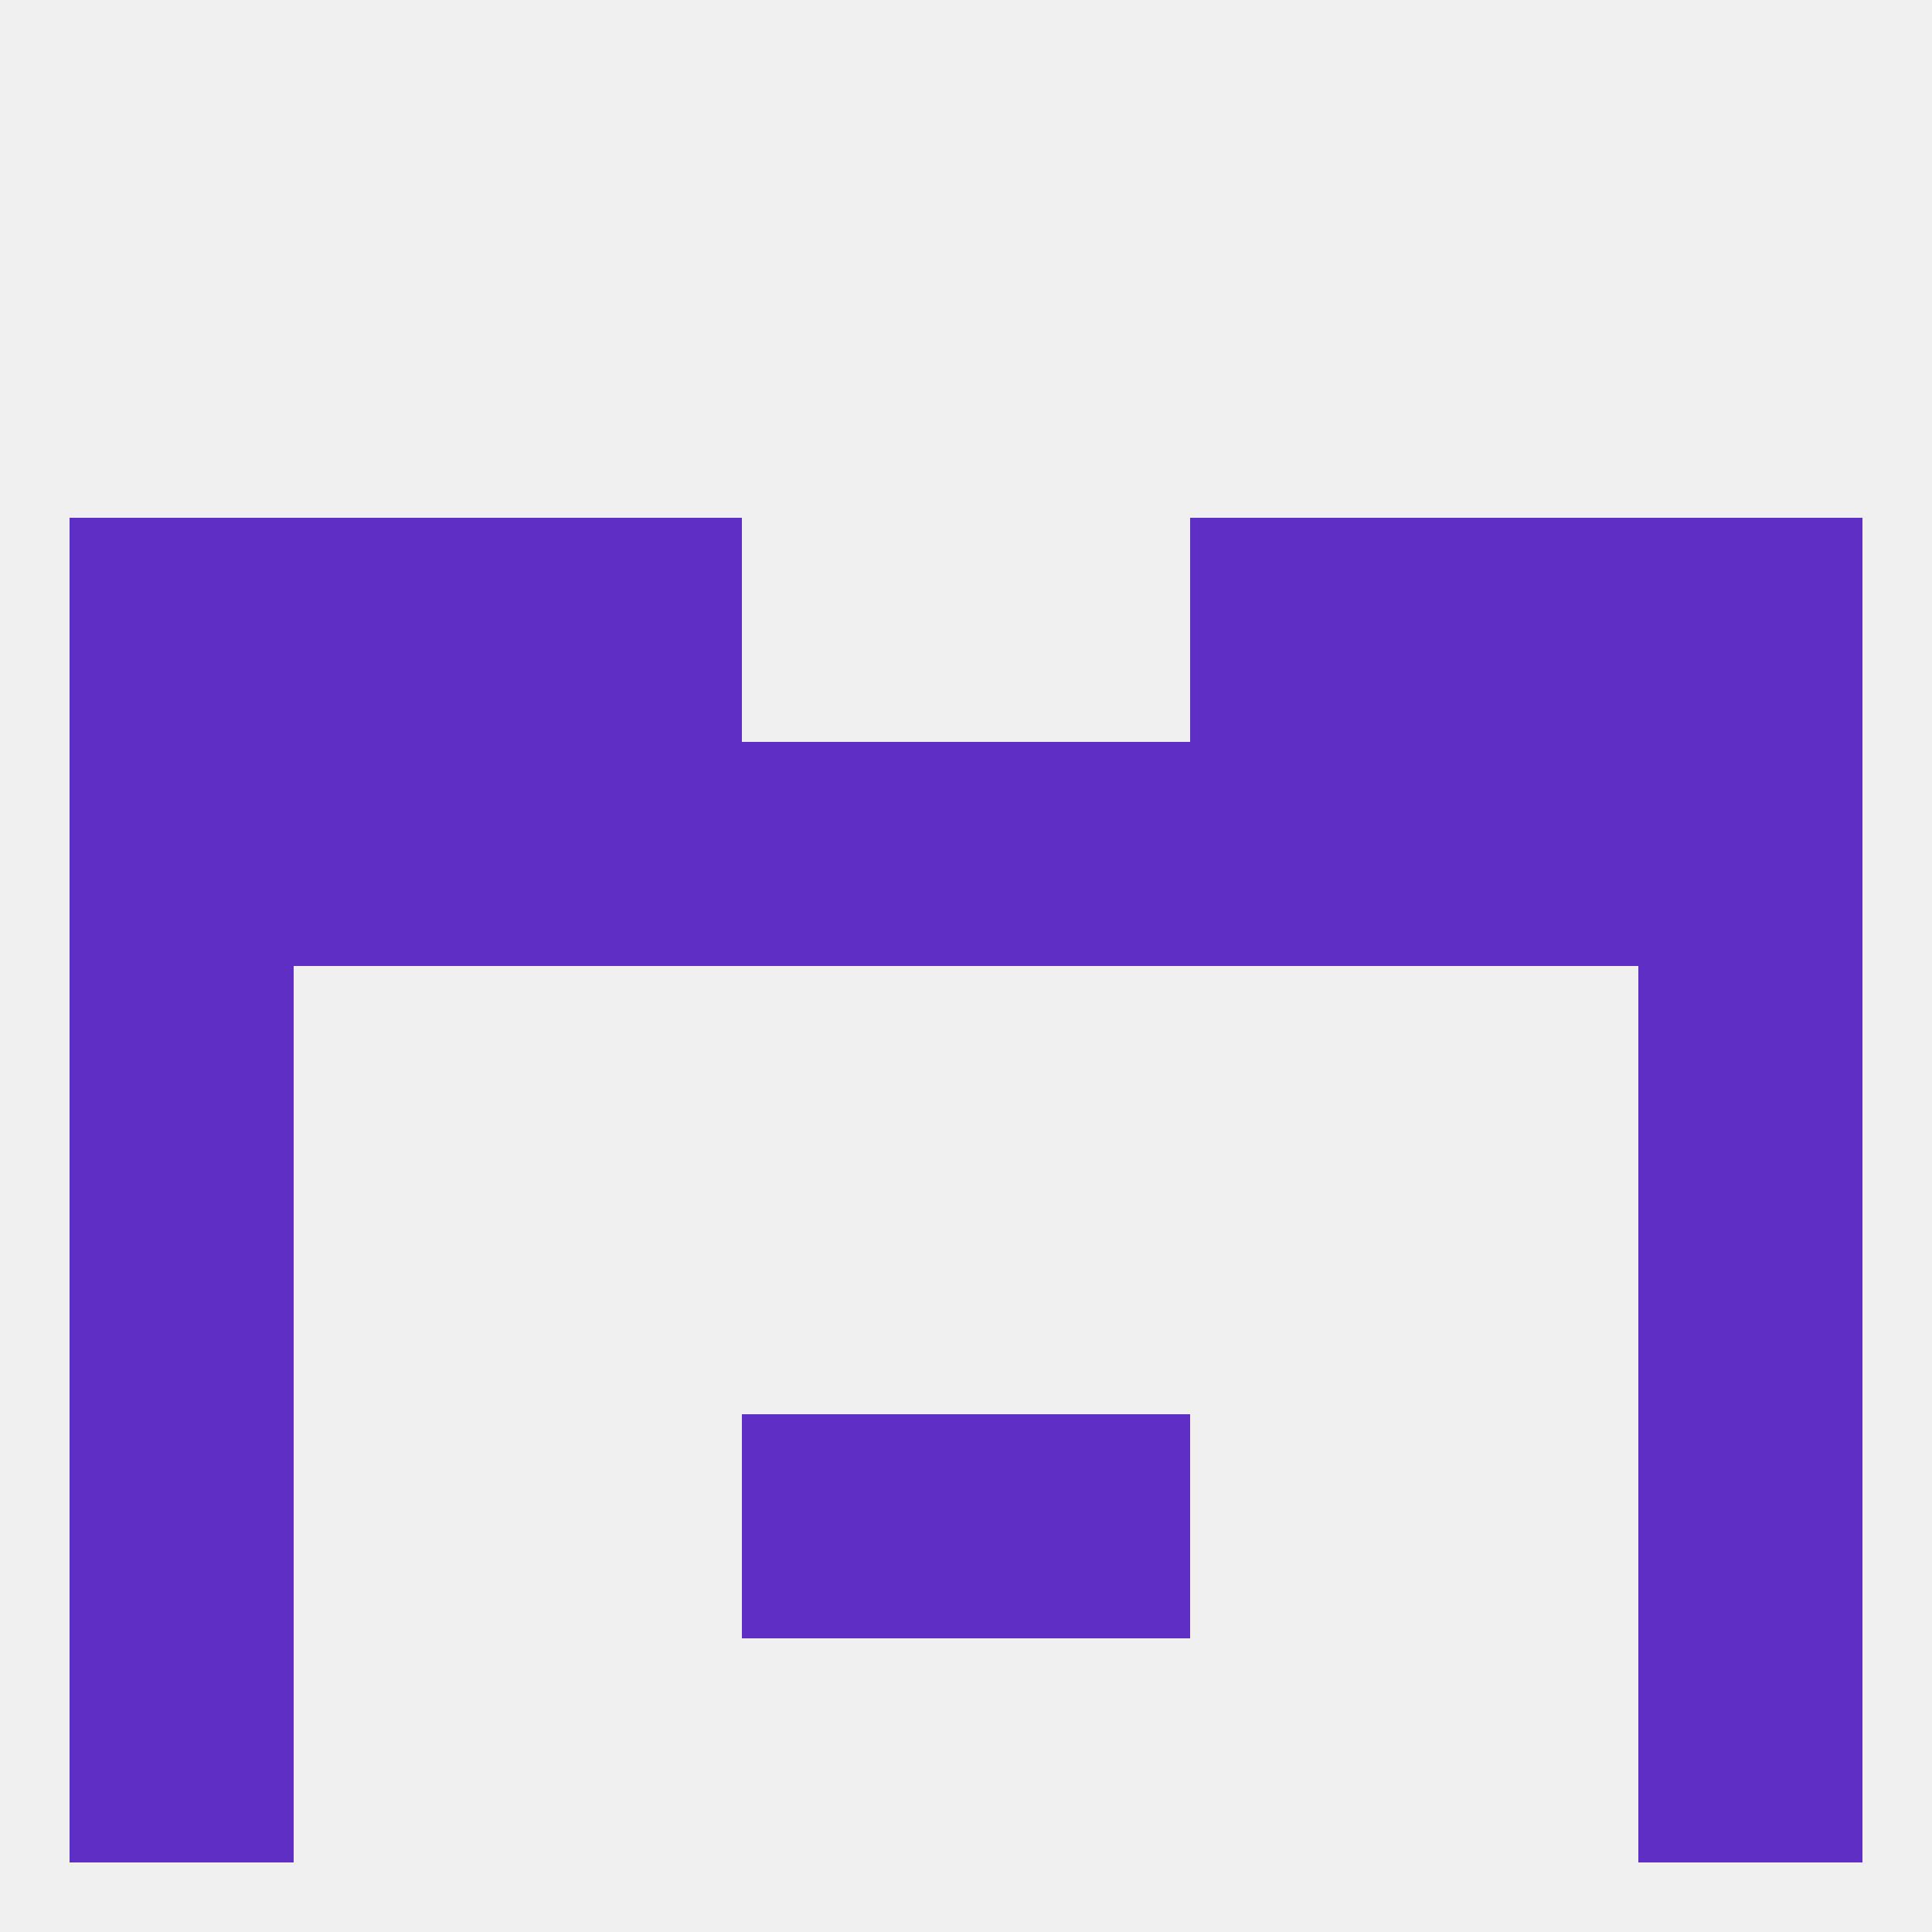
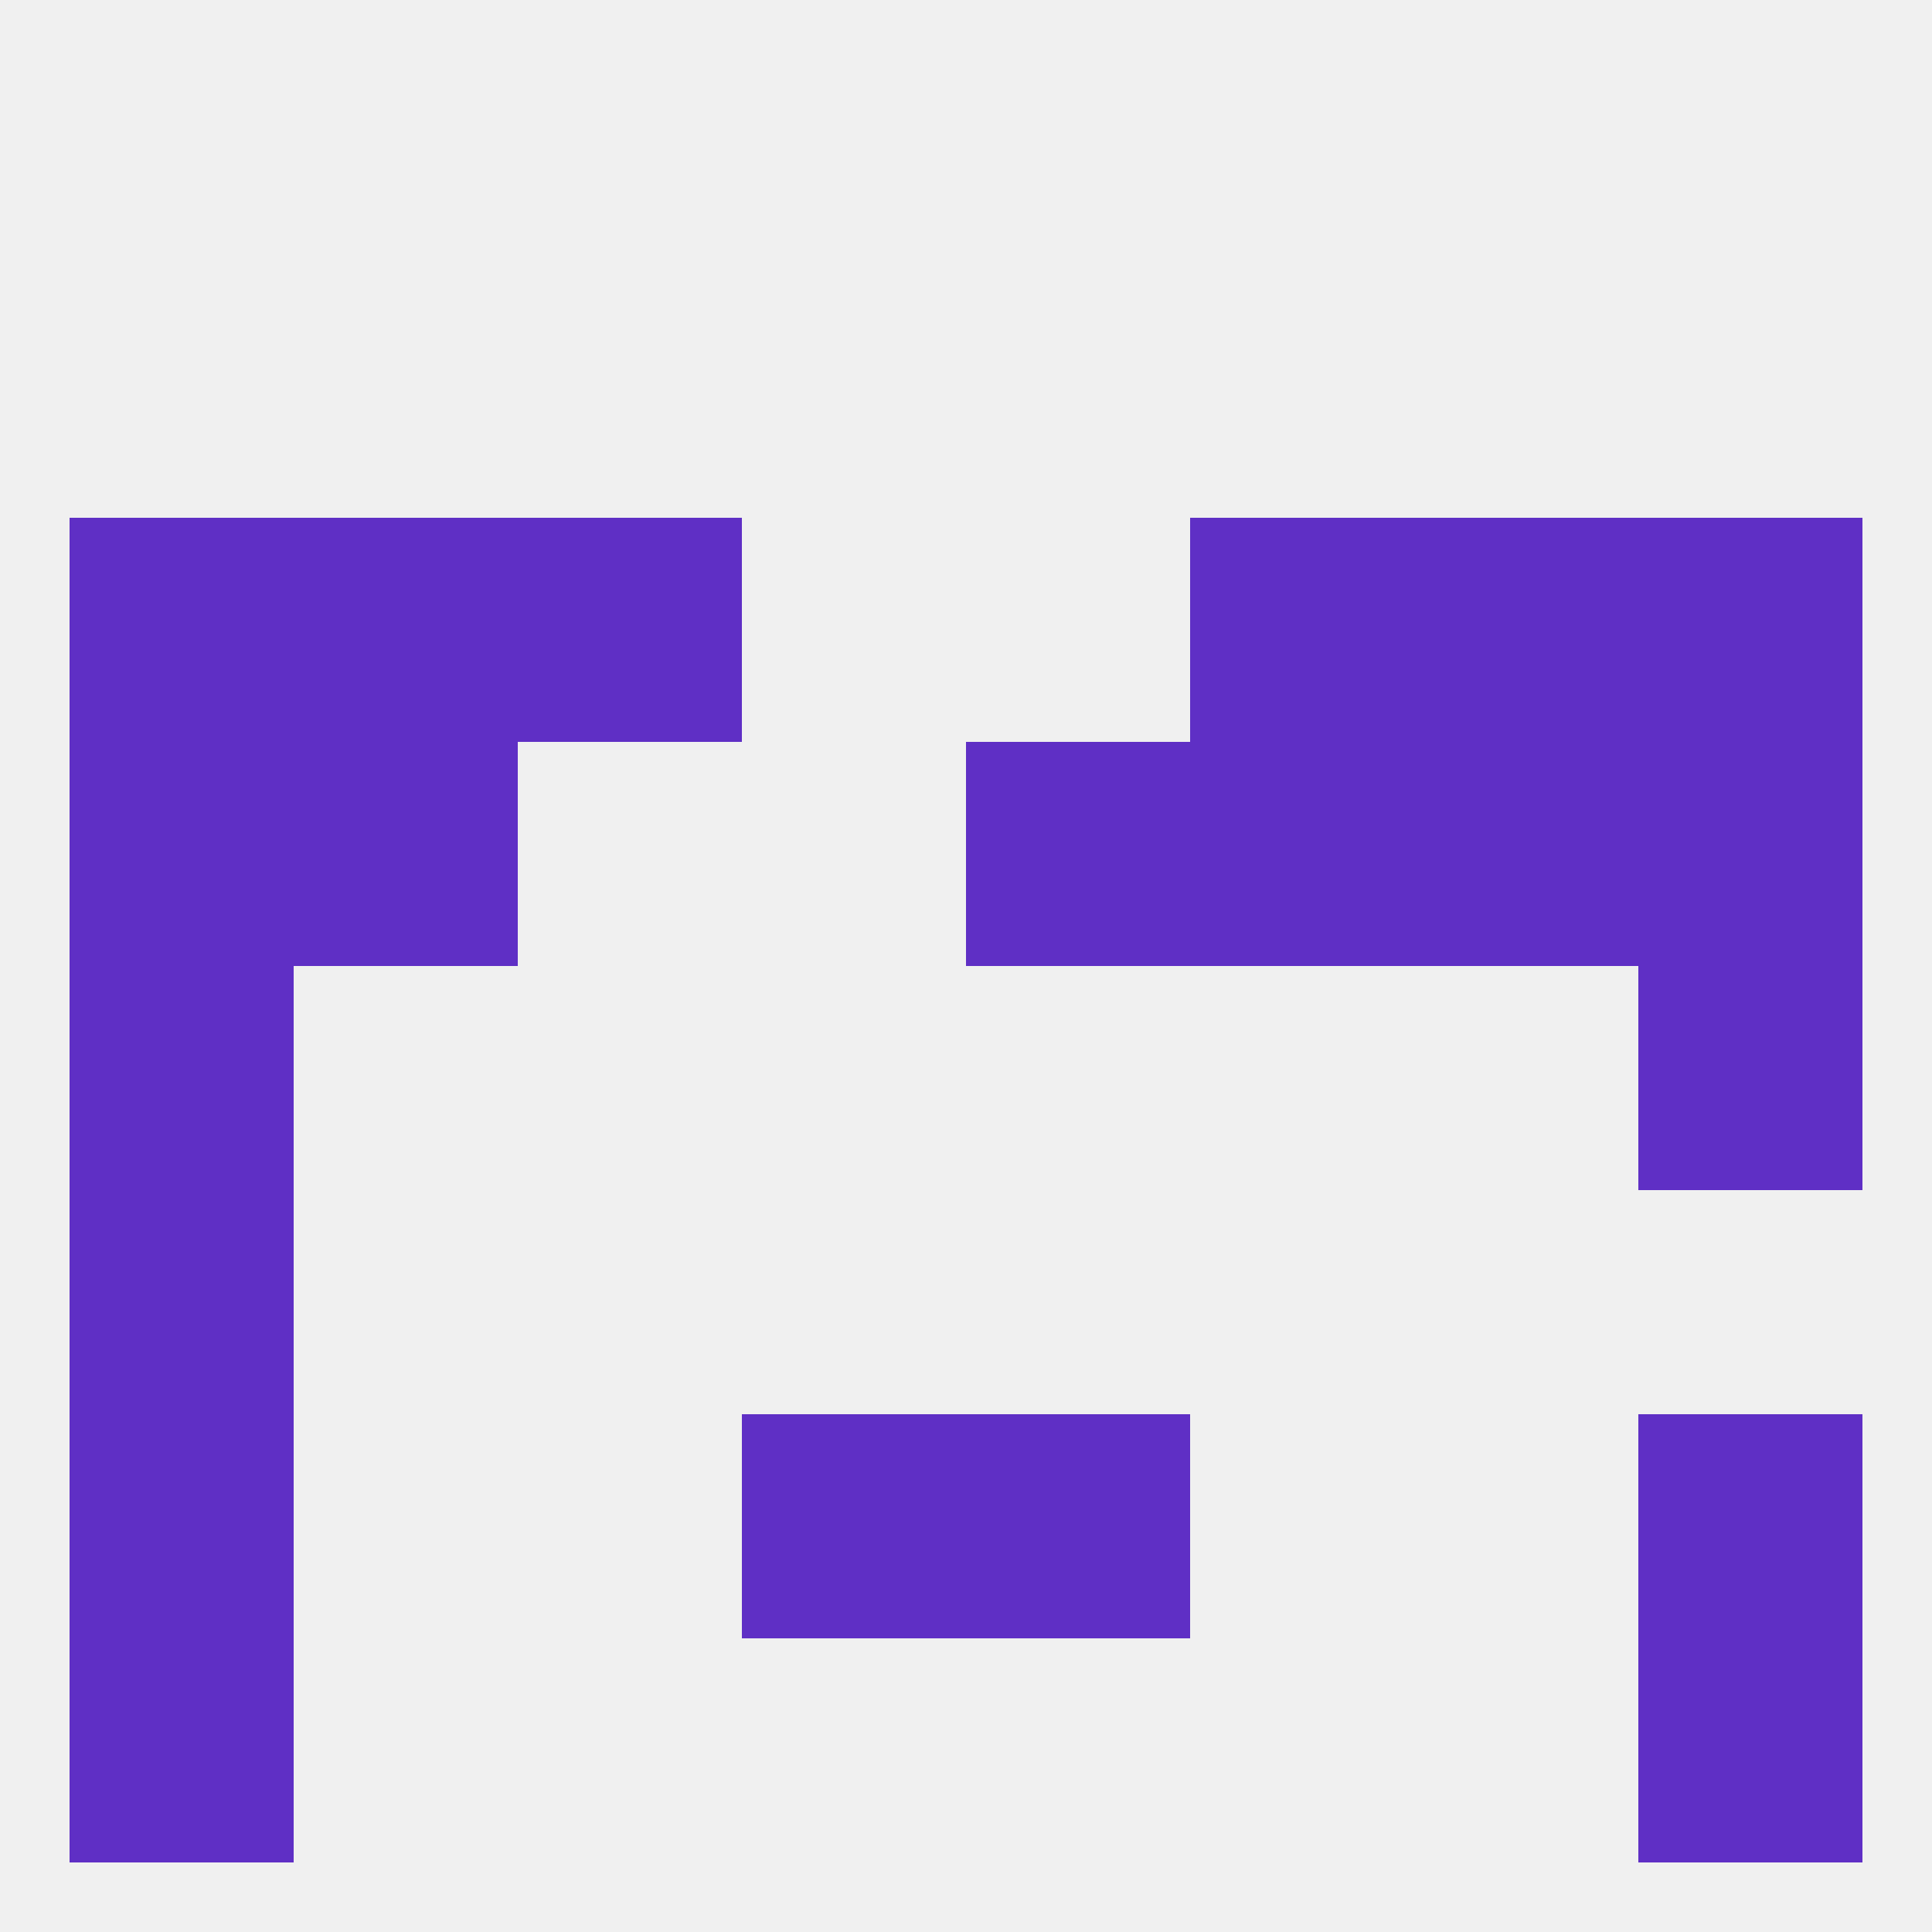
<svg xmlns="http://www.w3.org/2000/svg" version="1.1" baseprofile="full" width="250" height="250" viewBox="0 0 250 250">
  <rect width="100%" height="100%" fill="rgba(240,240,240,255)" />
-   <rect x="212" y="154" width="29" height="29" fill="rgba(95,47,197,255)" />
  <rect x="9" y="154" width="29" height="29" fill="rgba(95,47,197,255)" />
  <rect x="96" y="183" width="29" height="29" fill="rgba(95,47,197,255)" />
  <rect x="125" y="183" width="29" height="29" fill="rgba(95,47,197,255)" />
  <rect x="9" y="183" width="29" height="29" fill="rgba(95,47,197,255)" />
  <rect x="212" y="183" width="29" height="29" fill="rgba(95,47,197,255)" />
  <rect x="9" y="212" width="29" height="29" fill="rgba(95,47,197,255)" />
  <rect x="212" y="212" width="29" height="29" fill="rgba(95,47,197,255)" />
  <rect x="9" y="125" width="29" height="29" fill="rgba(95,47,197,255)" />
  <rect x="212" y="125" width="29" height="29" fill="rgba(95,47,197,255)" />
  <rect x="154" y="67" width="29" height="29" fill="rgba(95,47,197,255)" />
  <rect x="38" y="67" width="29" height="29" fill="rgba(95,47,197,255)" />
  <rect x="183" y="67" width="29" height="29" fill="rgba(95,47,197,255)" />
  <rect x="9" y="67" width="29" height="29" fill="rgba(95,47,197,255)" />
  <rect x="212" y="67" width="29" height="29" fill="rgba(95,47,197,255)" />
  <rect x="67" y="67" width="29" height="29" fill="rgba(95,47,197,255)" />
  <rect x="212" y="96" width="29" height="29" fill="rgba(95,47,197,255)" />
-   <rect x="67" y="96" width="29" height="29" fill="rgba(95,47,197,255)" />
  <rect x="154" y="96" width="29" height="29" fill="rgba(95,47,197,255)" />
-   <rect x="96" y="96" width="29" height="29" fill="rgba(95,47,197,255)" />
  <rect x="125" y="96" width="29" height="29" fill="rgba(95,47,197,255)" />
  <rect x="38" y="96" width="29" height="29" fill="rgba(95,47,197,255)" />
  <rect x="183" y="96" width="29" height="29" fill="rgba(95,47,197,255)" />
  <rect x="9" y="96" width="29" height="29" fill="rgba(95,47,197,255)" />
</svg>